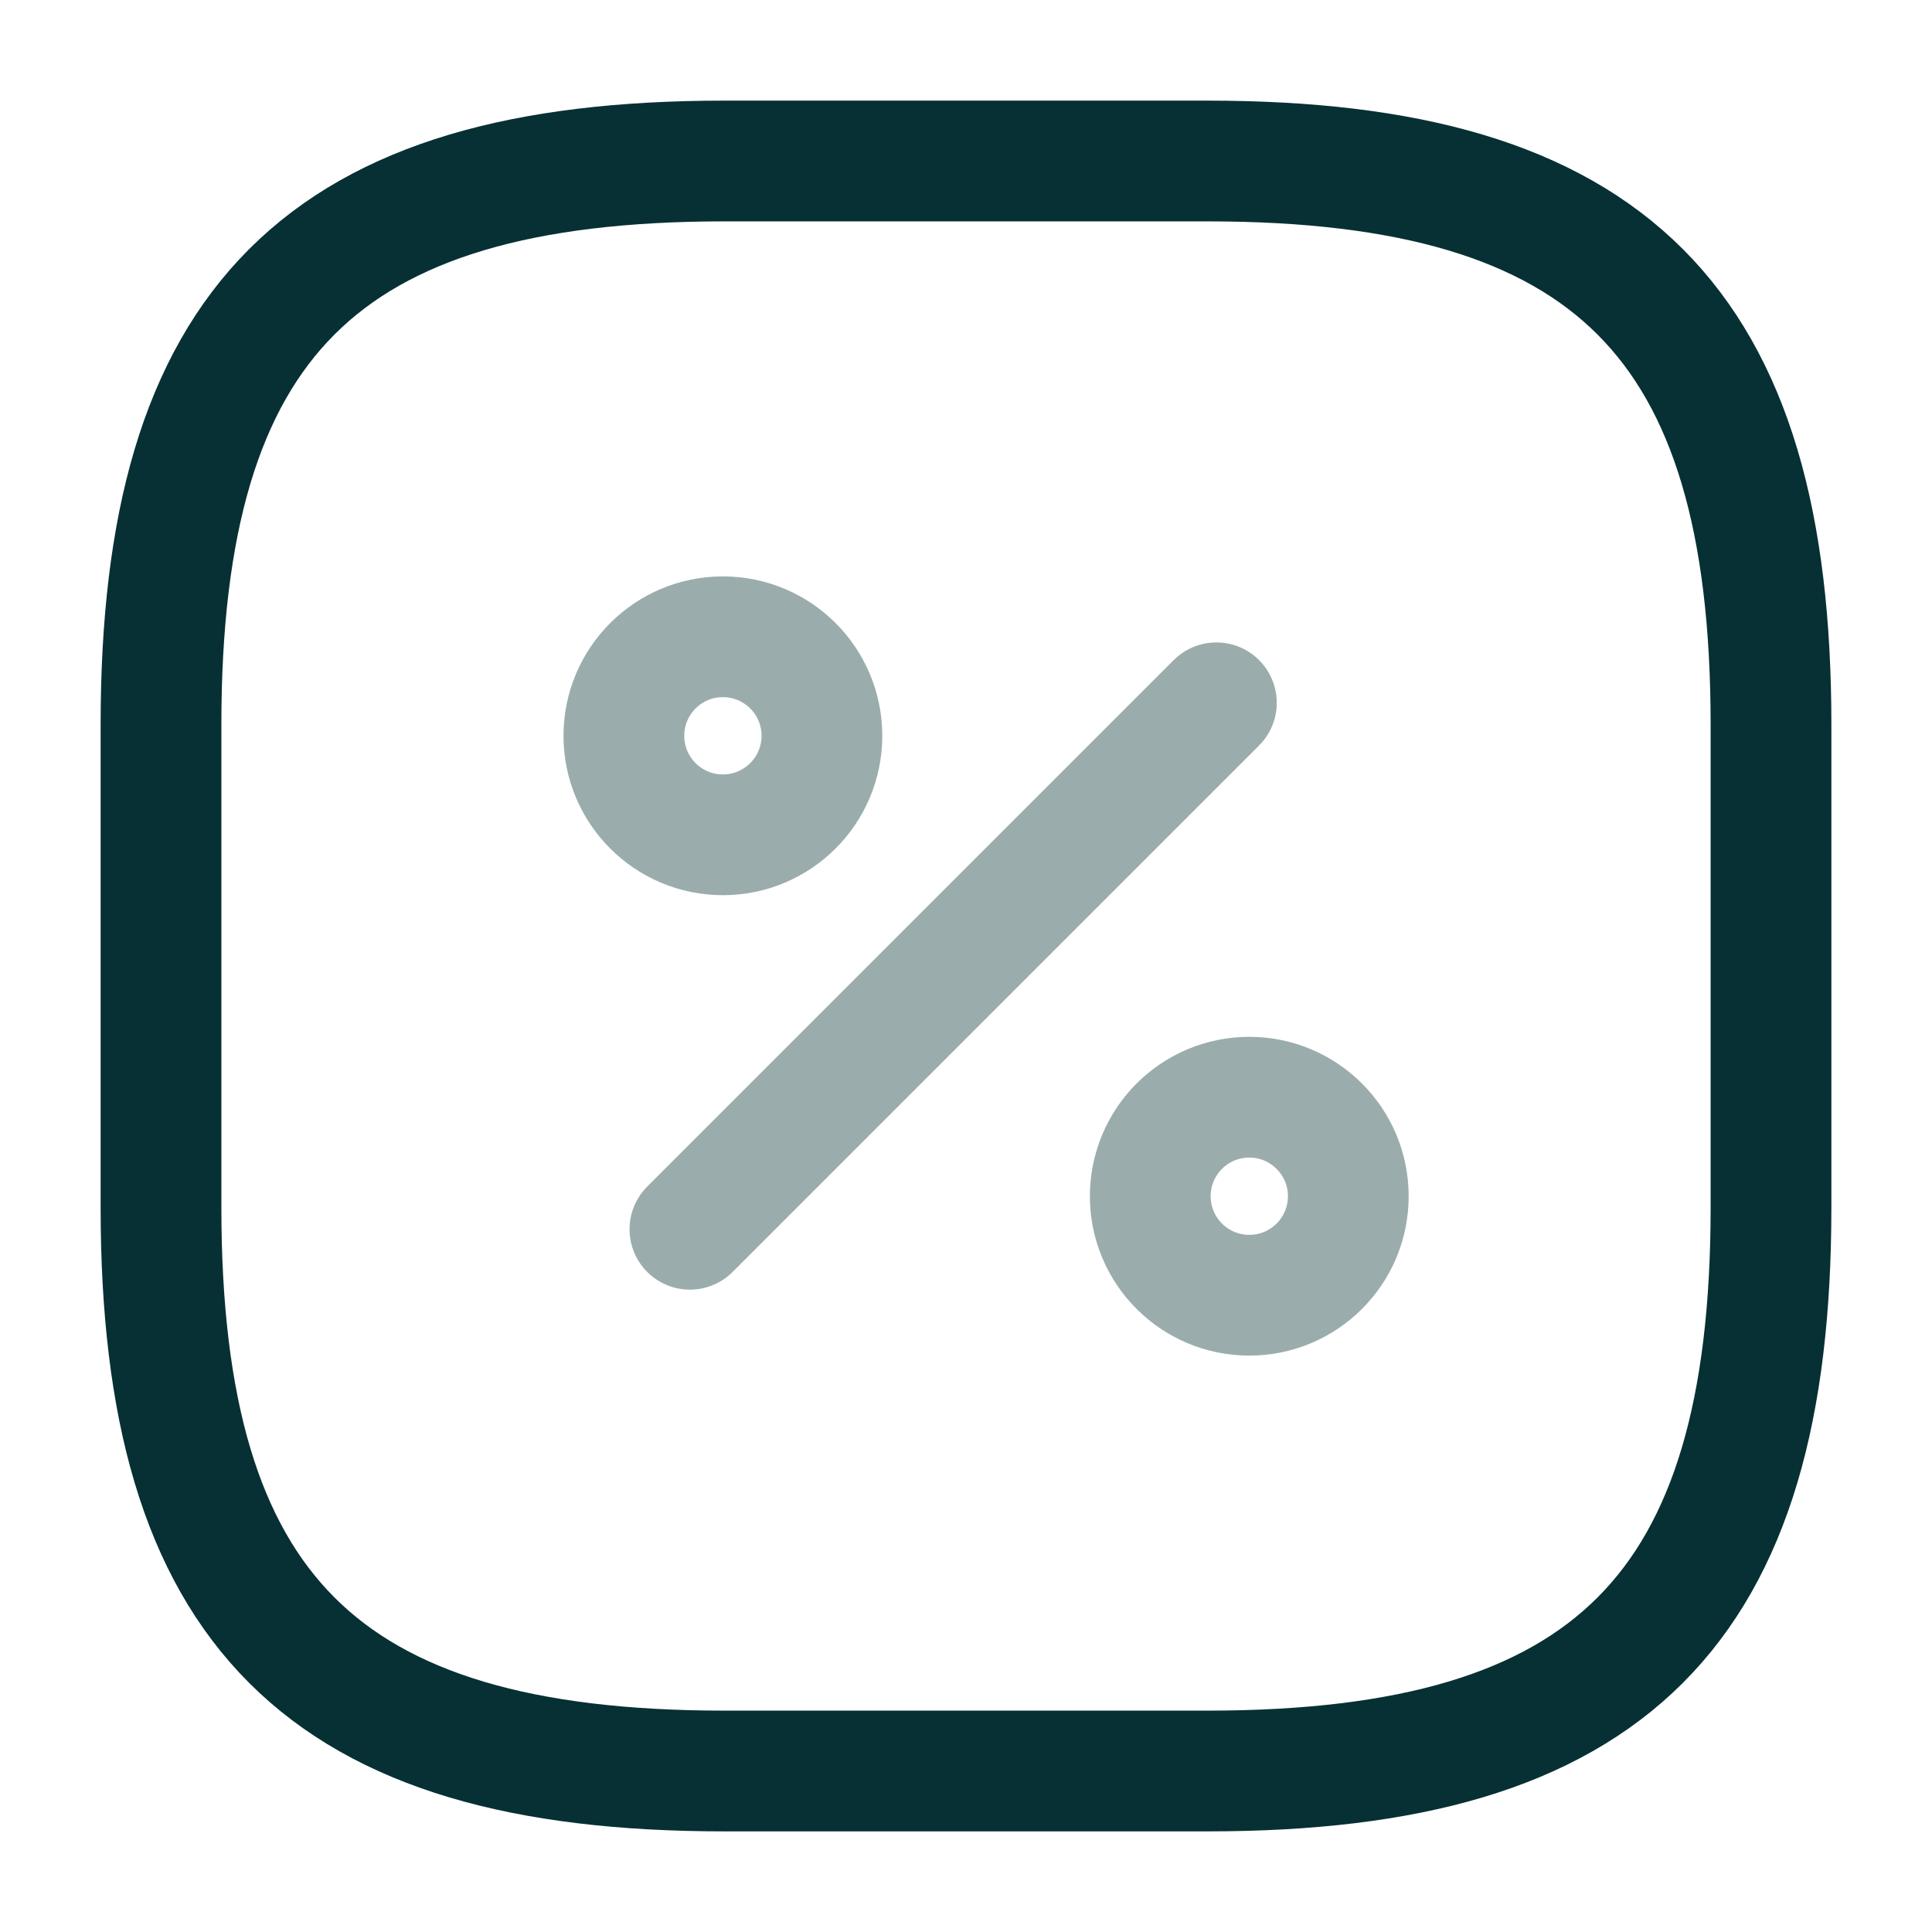
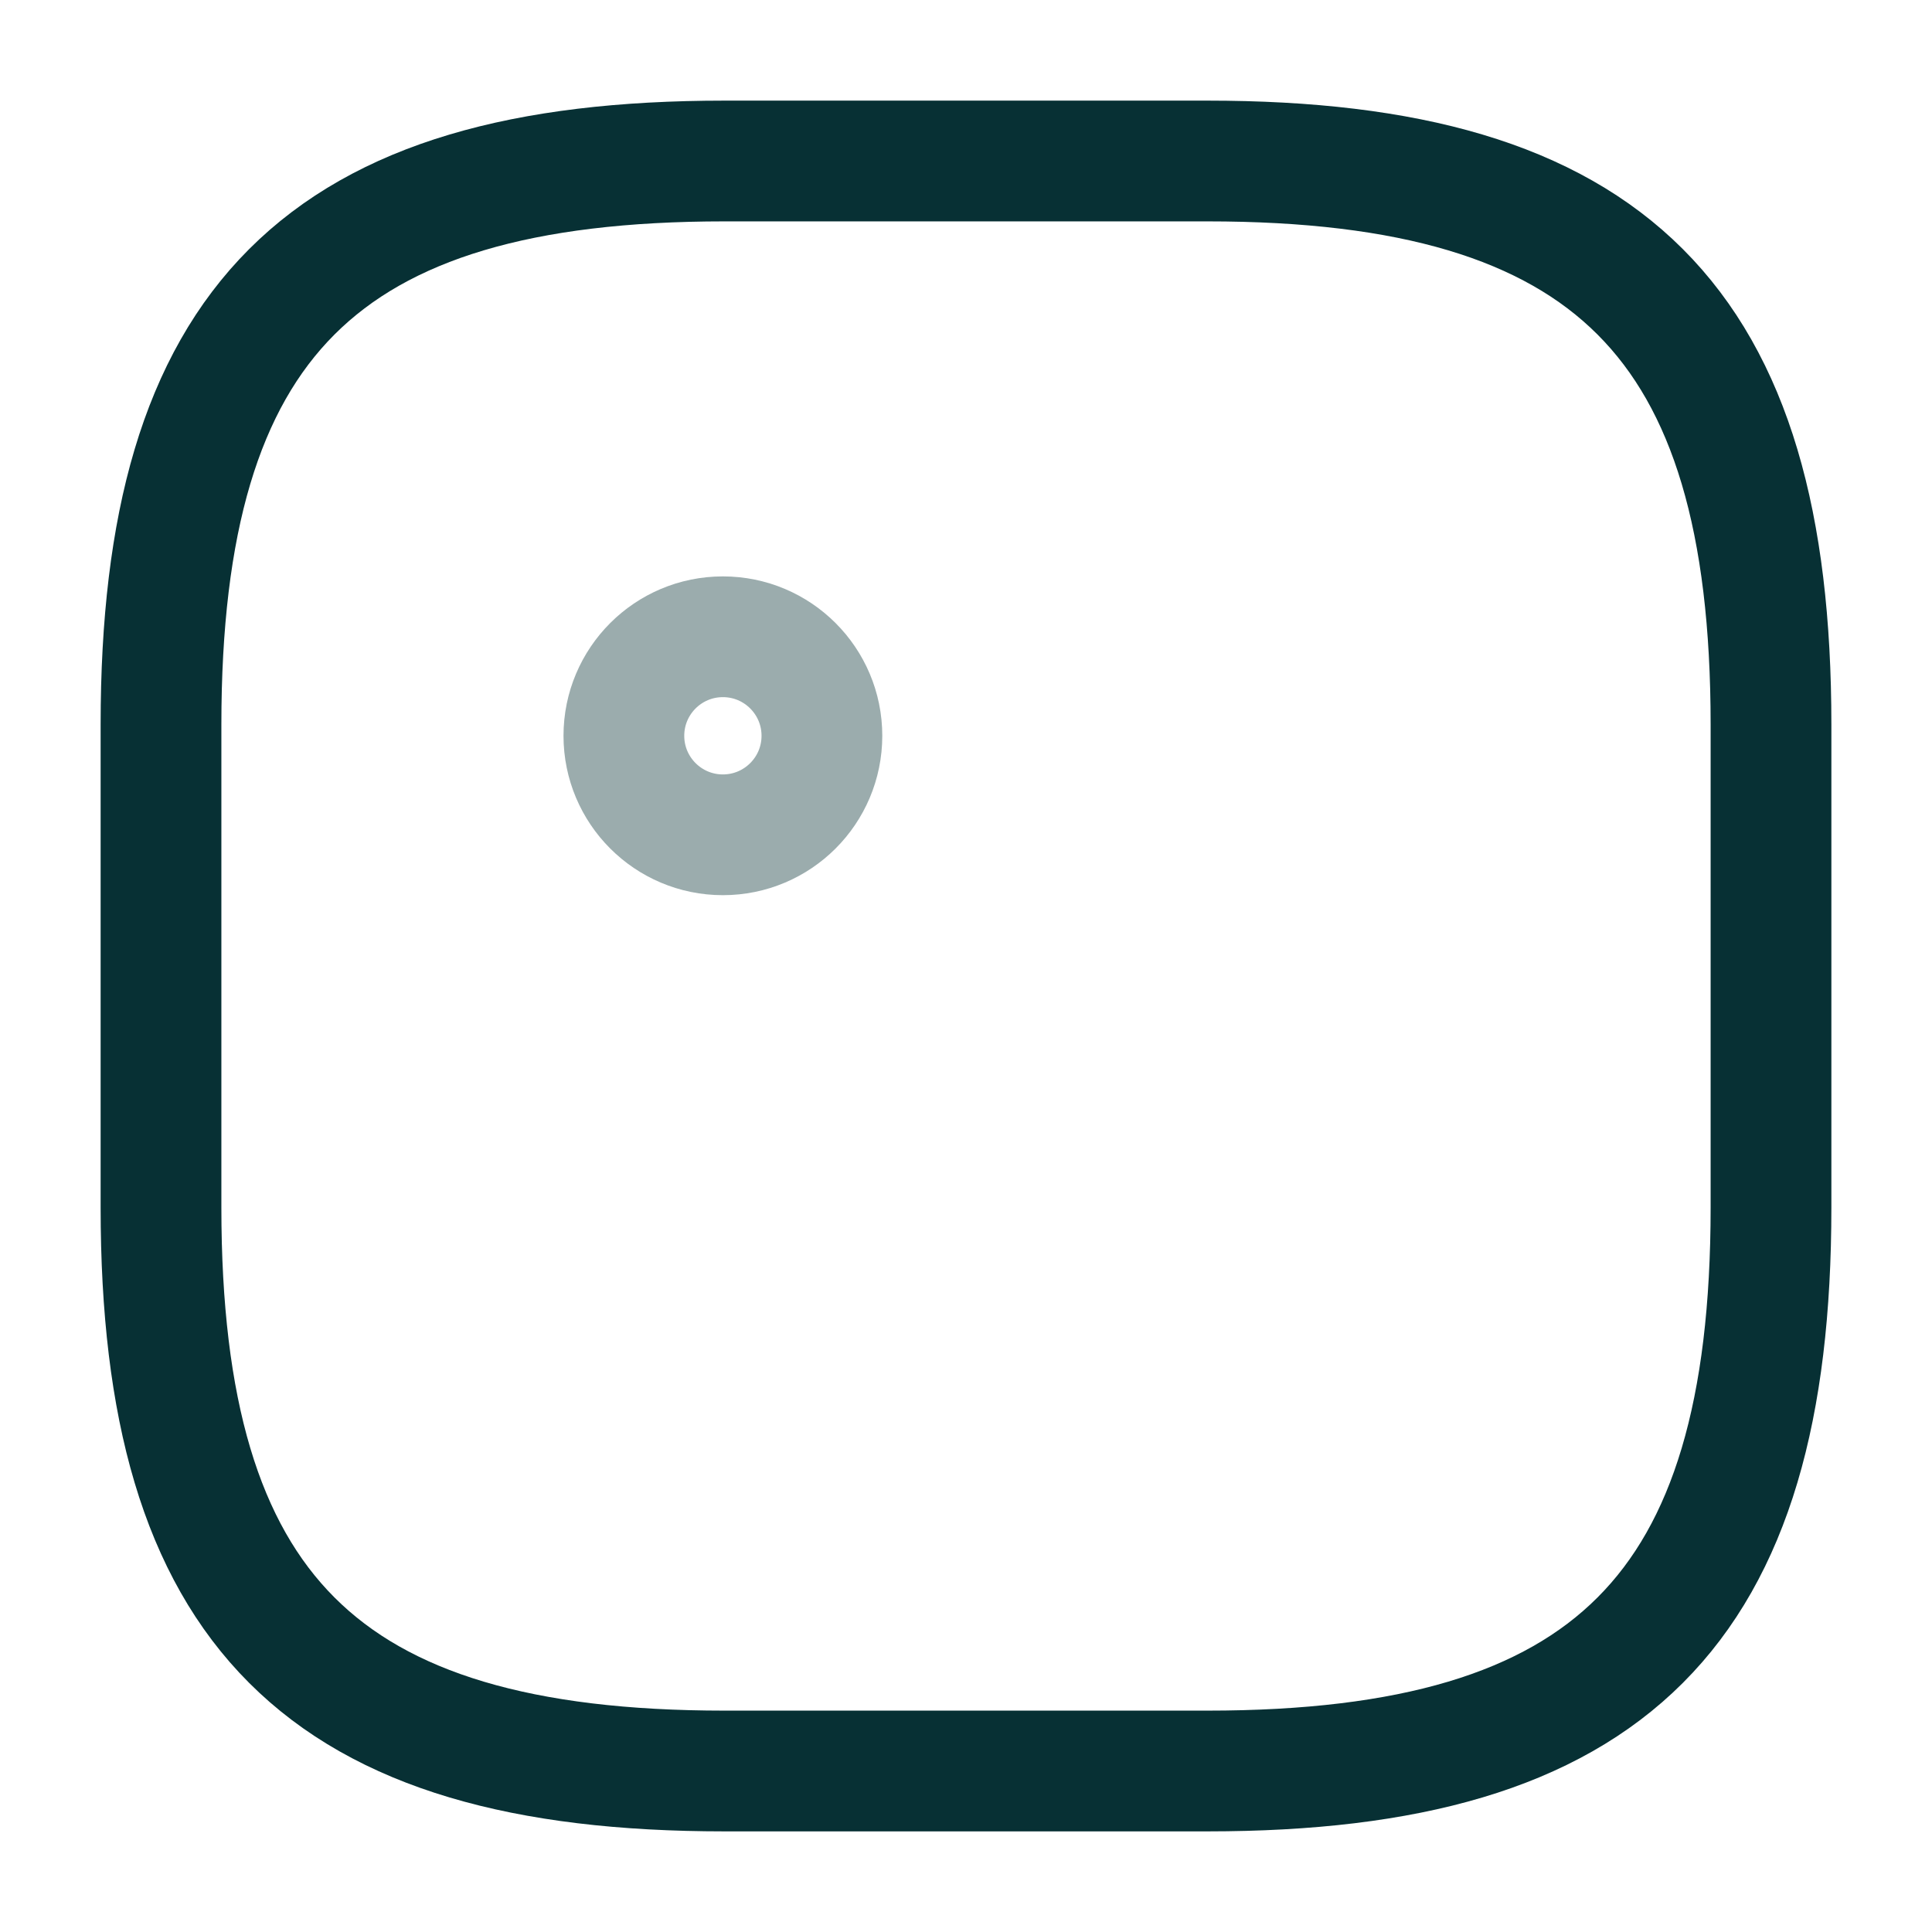
<svg xmlns="http://www.w3.org/2000/svg" width="120" height="120" viewBox="0 0 120 120" fill="none">
  <path d="M45 10H75C100 10 110 20 110 45V75C110 100 100 110 75 110H45C20 110 10 100 10 75V45C10 20 20 10 45 10Z" stroke="#073034" stroke-width="7.5" stroke-linecap="round" stroke-linejoin="round" />
-   <path opacity="0.4" d="M42.852 76.352L75.552 43.652" stroke="#073034" stroke-width="7.5" stroke-linecap="round" stroke-linejoin="round" />
  <path opacity="0.4" d="M44.9 51.851C48.297 51.851 51.05 49.097 51.05 45.701C51.05 42.304 48.297 39.551 44.9 39.551C41.504 39.551 38.75 42.304 38.75 45.701C38.75 49.097 41.504 51.851 44.9 51.851Z" stroke="#073034" stroke-width="7.5" stroke-linecap="round" stroke-linejoin="round" />
-   <path opacity="0.4" d="M77.595 80.449C80.992 80.449 83.745 77.696 83.745 74.299C83.745 70.903 80.992 68.149 77.595 68.149C74.199 68.149 71.445 70.903 71.445 74.299C71.445 77.696 74.199 80.449 77.595 80.449Z" stroke="#073034" stroke-width="7.5" stroke-linecap="round" stroke-linejoin="round" />
</svg>